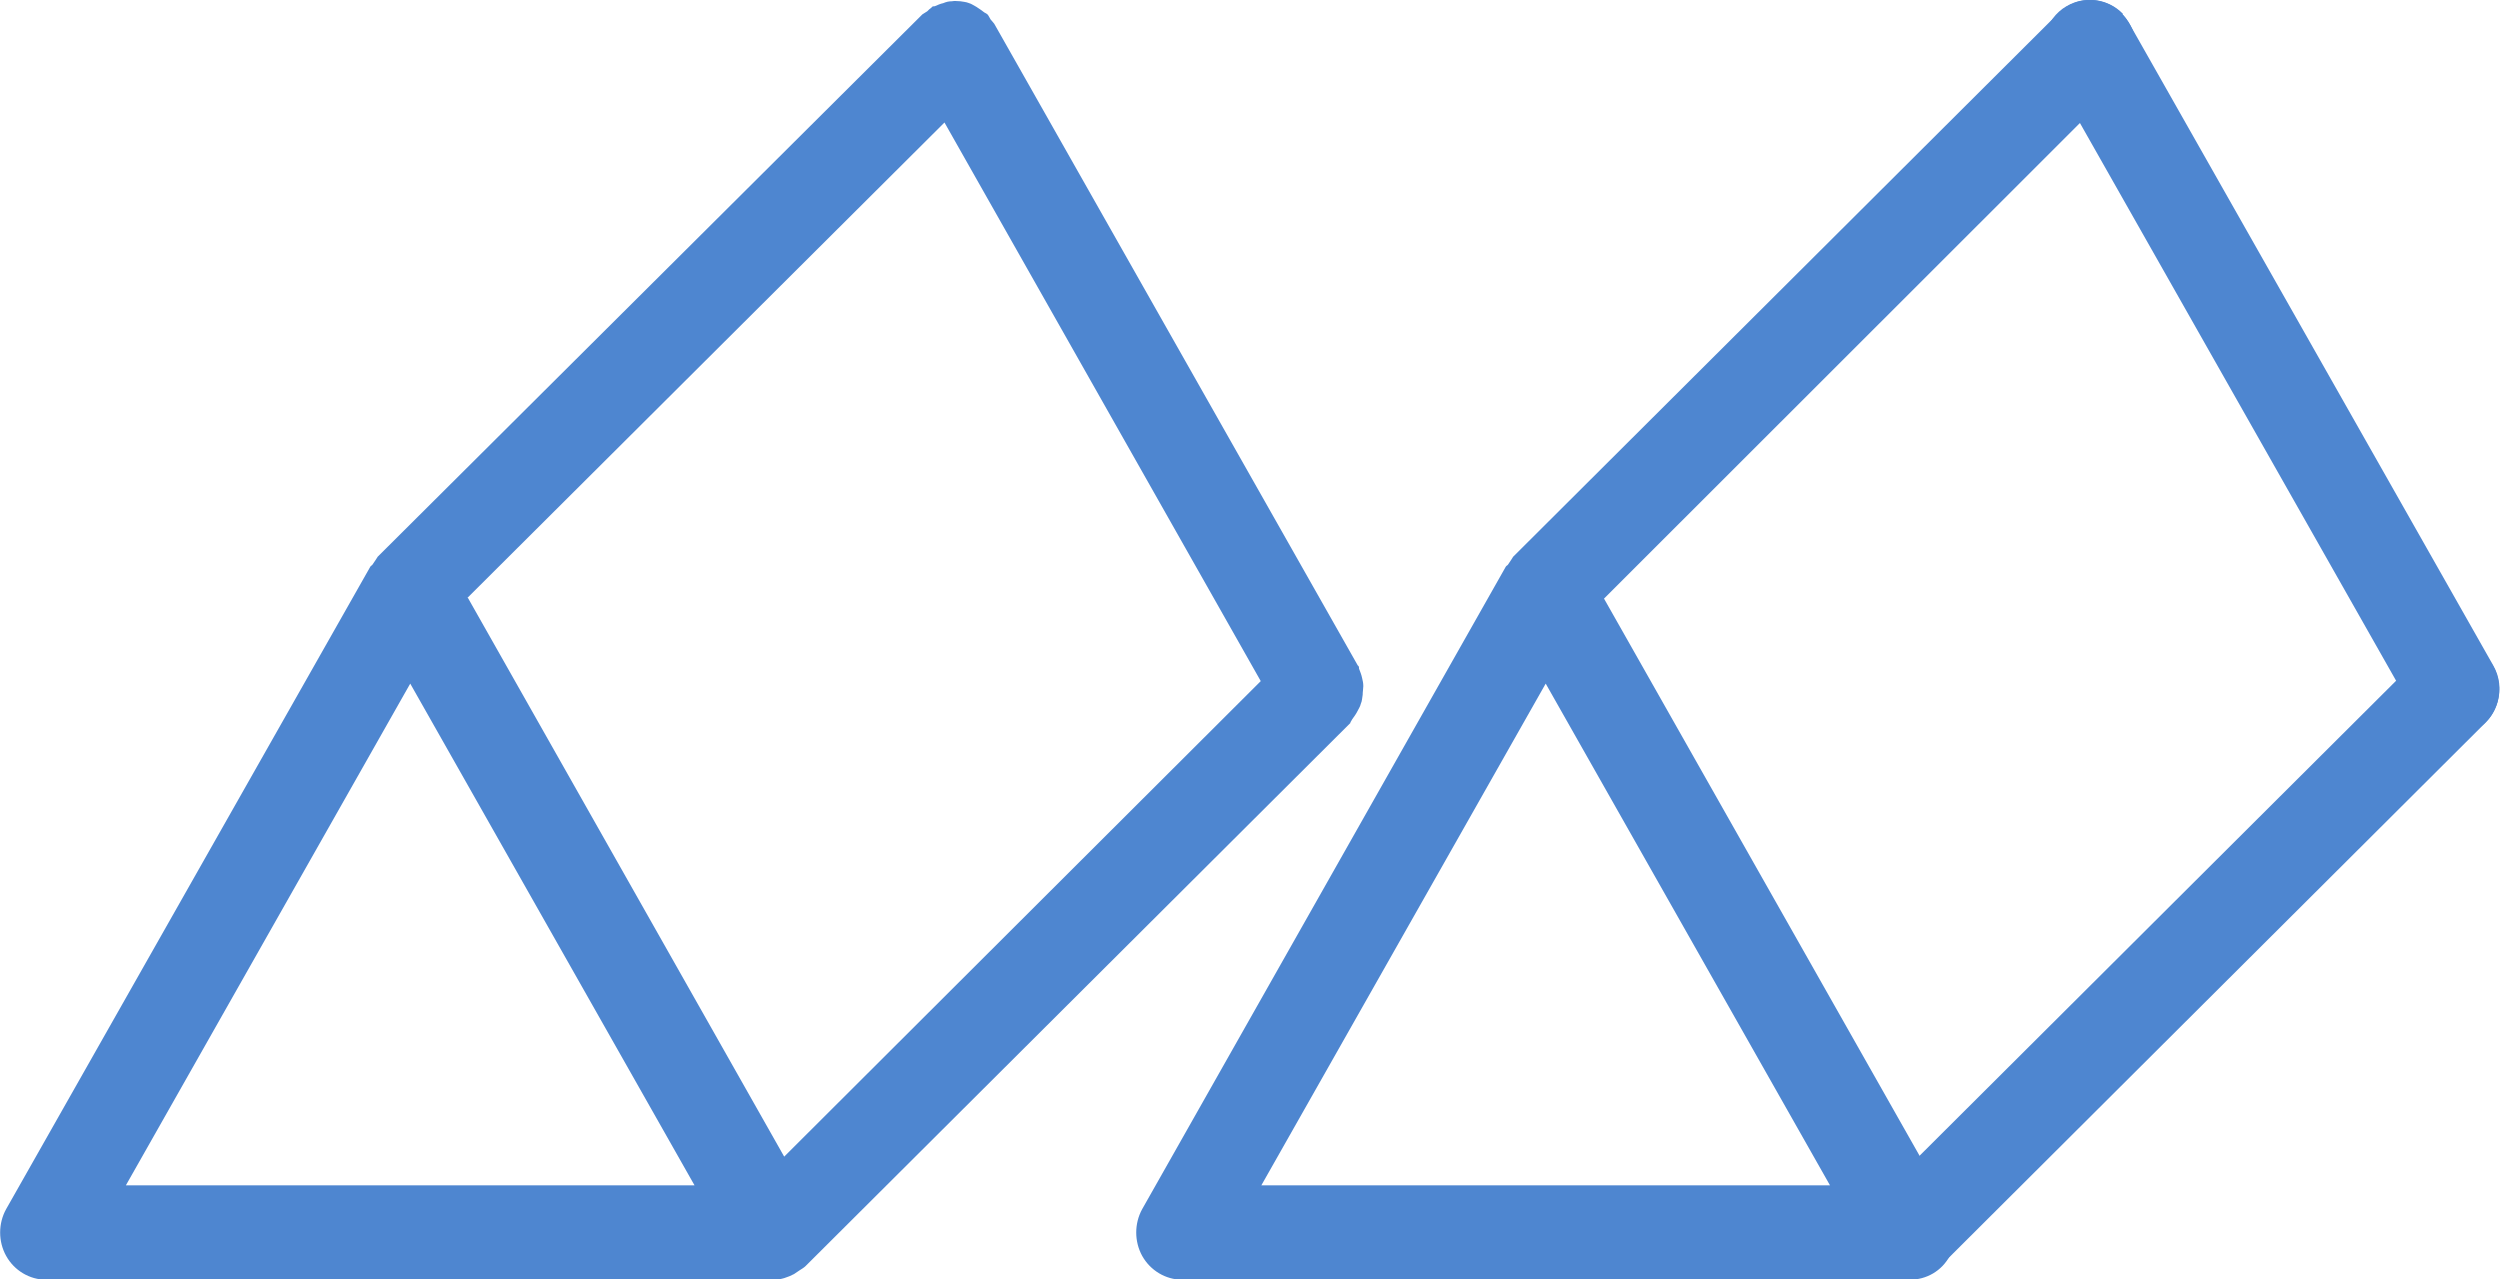
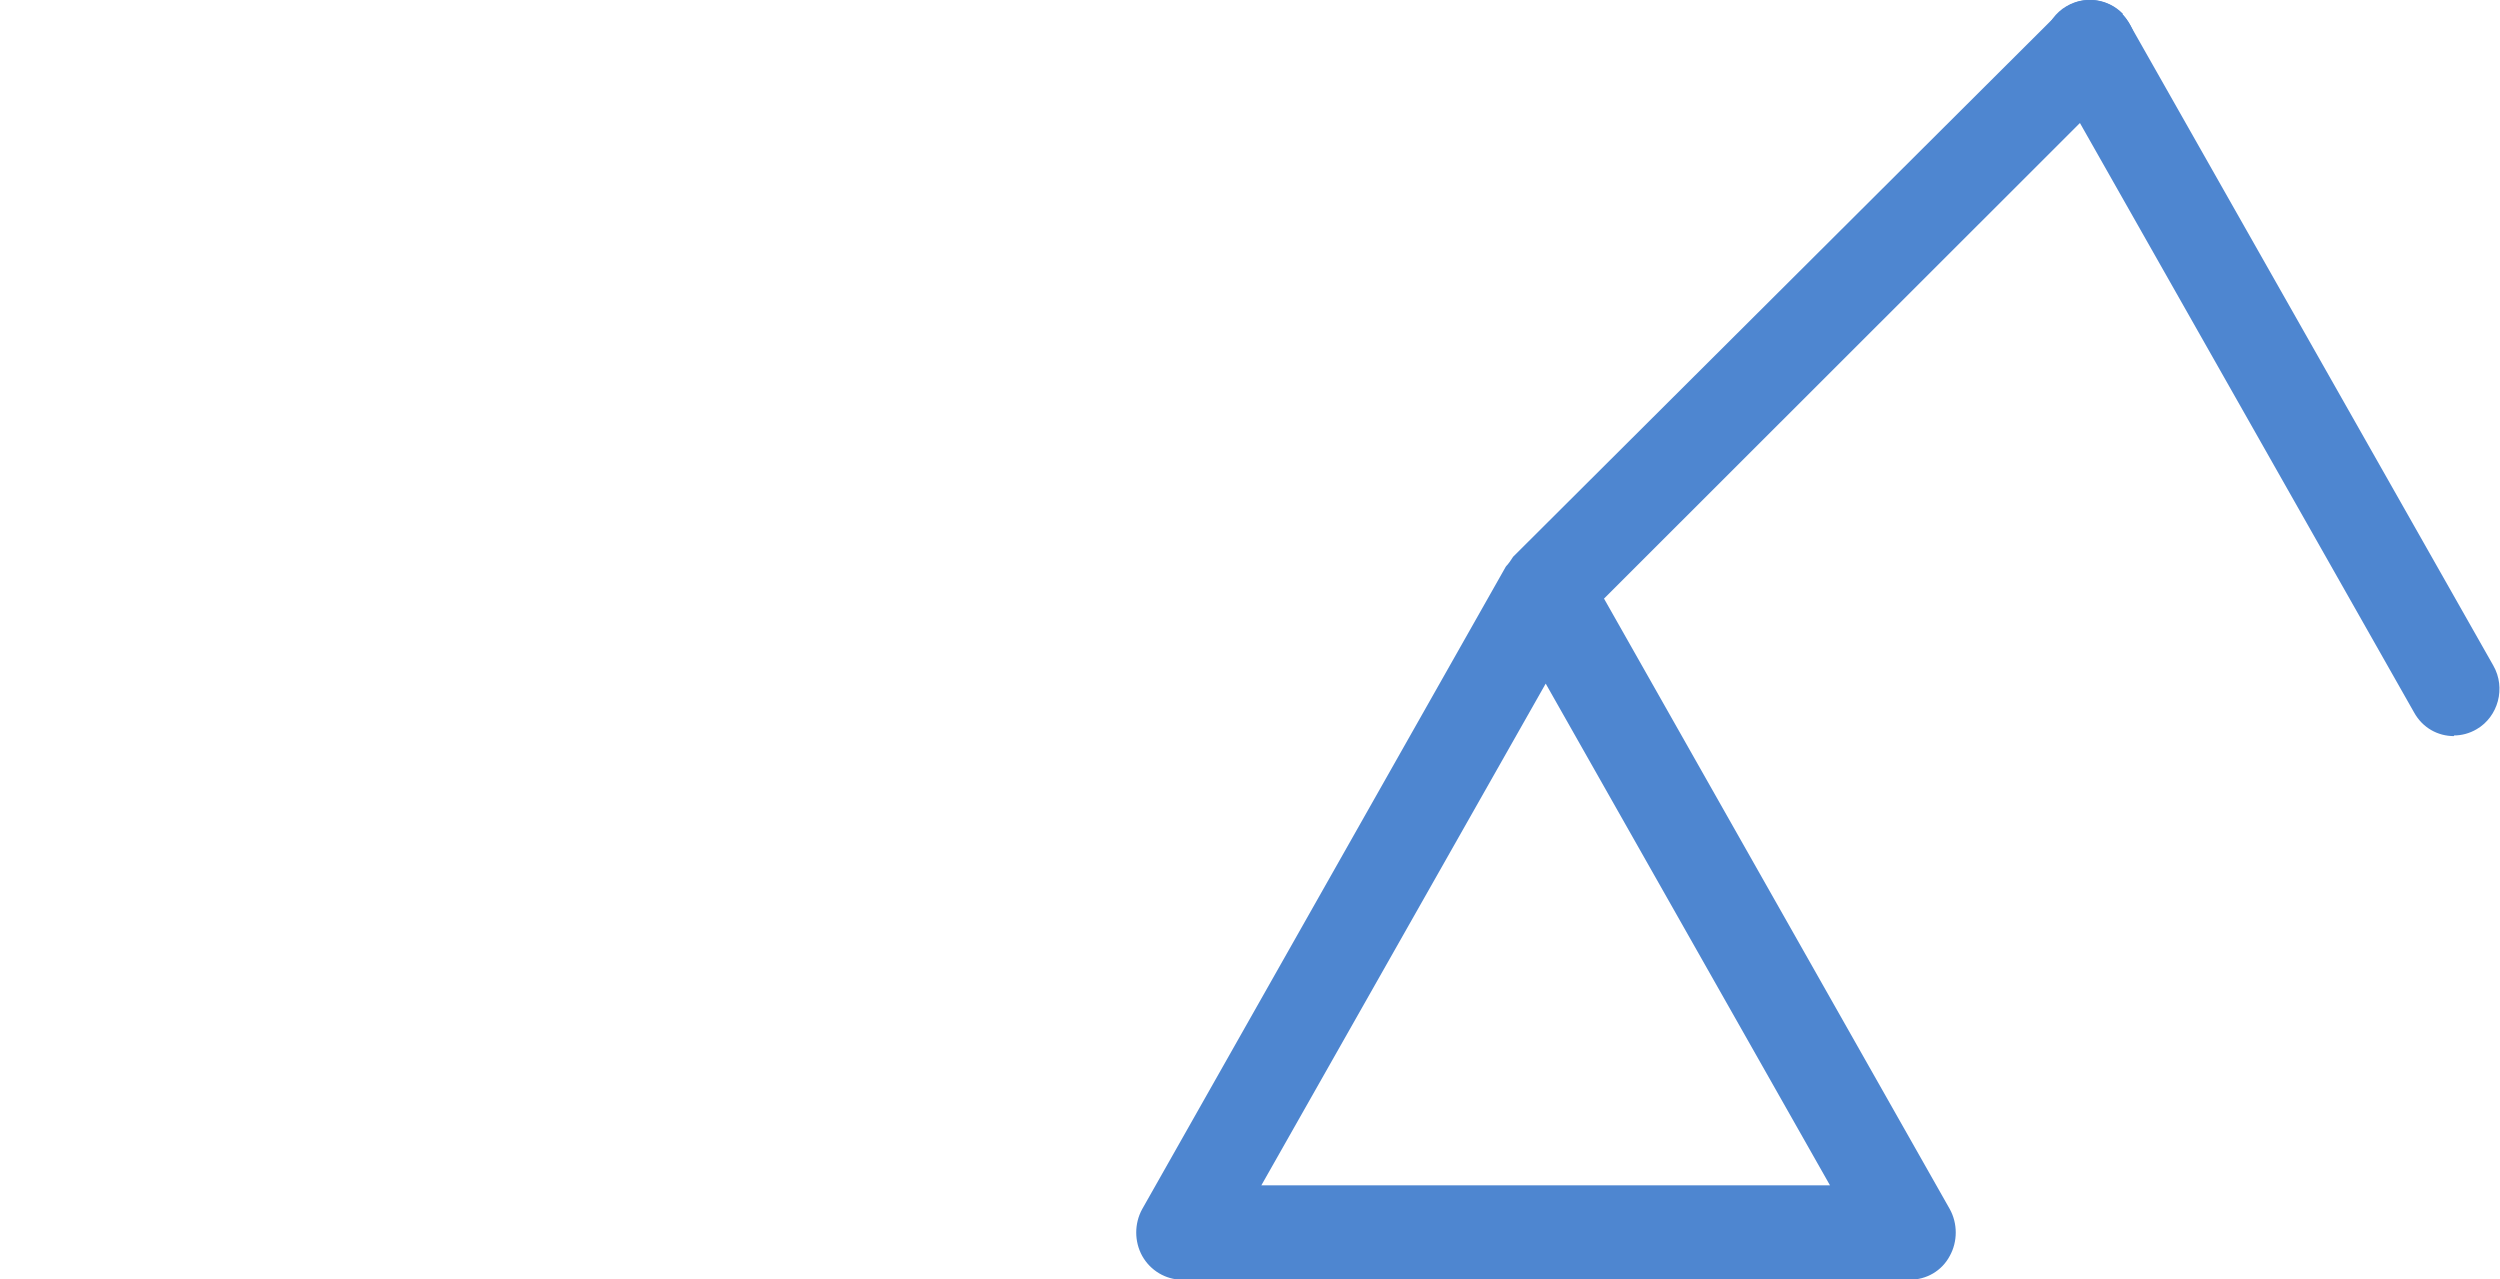
<svg xmlns="http://www.w3.org/2000/svg" fill="none" viewBox="0 0 43 22" height="22" width="43">
  <g clip-path="url(#clip0_1179_578)">
    <path fill="#4E86D0" d="M42.208 12.661C41.933 12.661 41.669 12.521 41.521 12.252L35.258 1.204C35.036 0.817 35.173 0.322 35.543 0.107C35.923 -0.118 36.409 0.021 36.62 0.398L42.884 11.446C43.106 11.833 42.968 12.327 42.599 12.542C42.472 12.617 42.335 12.65 42.208 12.65V12.661Z" />
-     <path fill="#4E86D0" d="M32.839 22C32.638 22 32.427 21.914 32.269 21.764C31.962 21.441 31.962 20.936 32.269 20.624L41.638 11.285C41.954 10.973 42.451 10.973 42.757 11.285C43.063 11.607 43.063 12.112 42.757 12.424L33.388 21.764C33.23 21.914 33.029 21.989 32.828 21.989L32.839 22Z" />
-     <path fill="#4E86D0" d="M36.514 0.237C36.208 -0.075 35.712 -0.086 35.395 0.237L26.026 9.576C26.026 9.576 25.973 9.662 25.942 9.705C25.931 9.727 25.91 9.727 25.899 9.748L19.646 20.796C19.509 21.044 19.509 21.355 19.646 21.602C19.784 21.85 20.048 22.011 20.333 22.011H32.849C33.135 22.011 33.399 21.86 33.536 21.602C33.673 21.355 33.673 21.044 33.536 20.796L27.589 10.296L36.504 1.387C36.821 1.075 36.821 0.57 36.504 0.247L36.514 0.237ZM21.695 20.388L26.586 11.758L31.476 20.388H21.706H21.695Z" />
-     <path fill="#4E86D0" d="M23.227 12.424C23.227 12.424 23.248 12.392 23.259 12.37C23.29 12.327 23.322 12.284 23.343 12.242C23.364 12.198 23.396 12.155 23.407 12.102C23.428 12.059 23.428 12.005 23.438 11.951C23.438 11.898 23.449 11.844 23.449 11.801C23.449 11.747 23.438 11.704 23.428 11.661C23.417 11.607 23.396 11.554 23.375 11.5C23.375 11.478 23.375 11.457 23.354 11.446L17.101 0.409C17.101 0.409 17.058 0.355 17.037 0.333C17.016 0.301 17.006 0.269 16.984 0.247C16.974 0.237 16.953 0.226 16.932 0.215C16.889 0.183 16.847 0.151 16.794 0.118C16.752 0.097 16.71 0.065 16.668 0.054C16.615 0.032 16.573 0.032 16.52 0.022C16.467 0.022 16.425 0.011 16.372 0.022C16.319 0.022 16.277 0.032 16.224 0.054C16.171 0.065 16.129 0.086 16.076 0.108C16.055 0.108 16.034 0.108 16.023 0.129C15.992 0.151 15.97 0.172 15.949 0.194C15.918 0.215 15.896 0.226 15.865 0.247L6.496 9.576C6.496 9.576 6.443 9.662 6.411 9.705C6.401 9.727 6.38 9.727 6.369 9.748L0.106 20.796C-0.032 21.044 -0.032 21.355 0.106 21.602C0.243 21.85 0.507 22.011 0.792 22.011H13.309C13.435 22.011 13.552 21.968 13.657 21.914C13.689 21.893 13.721 21.871 13.752 21.85C13.784 21.828 13.826 21.807 13.858 21.774L23.227 12.435V12.424ZM8.038 10.285L16.245 2.107L21.685 11.715L13.488 19.894L8.049 10.285H8.038ZM2.165 20.388L7.056 11.758L11.946 20.388H2.165Z" />
+     <path fill="#4E86D0" d="M36.514 0.237C36.208 -0.075 35.712 -0.086 35.395 0.237L26.026 9.576C25.931 9.727 25.91 9.727 25.899 9.748L19.646 20.796C19.509 21.044 19.509 21.355 19.646 21.602C19.784 21.85 20.048 22.011 20.333 22.011H32.849C33.135 22.011 33.399 21.86 33.536 21.602C33.673 21.355 33.673 21.044 33.536 20.796L27.589 10.296L36.504 1.387C36.821 1.075 36.821 0.57 36.504 0.247L36.514 0.237ZM21.695 20.388L26.586 11.758L31.476 20.388H21.706H21.695Z" />
  </g>
  <defs>
    <clipPath id="clip0_1179_578">
      <rect fill="white" height="22" width="43" />
    </clipPath>
  </defs>
</svg>